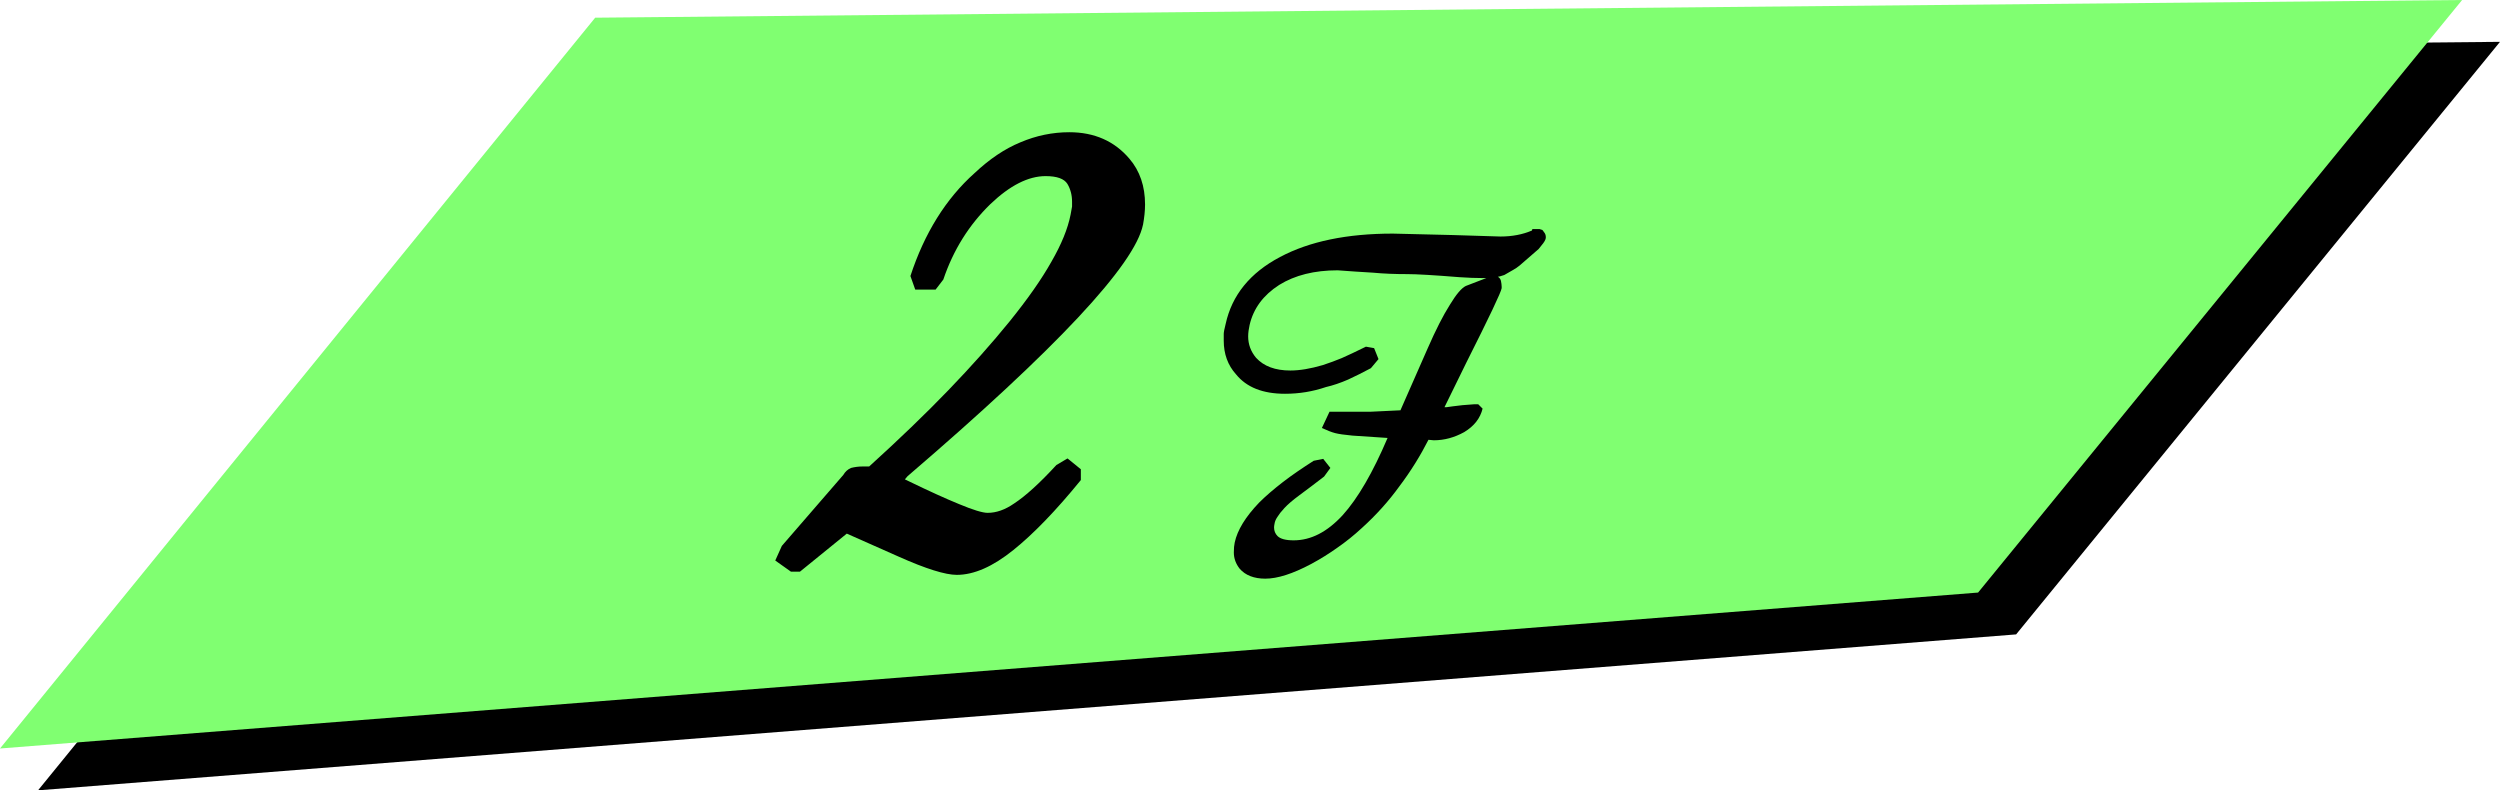
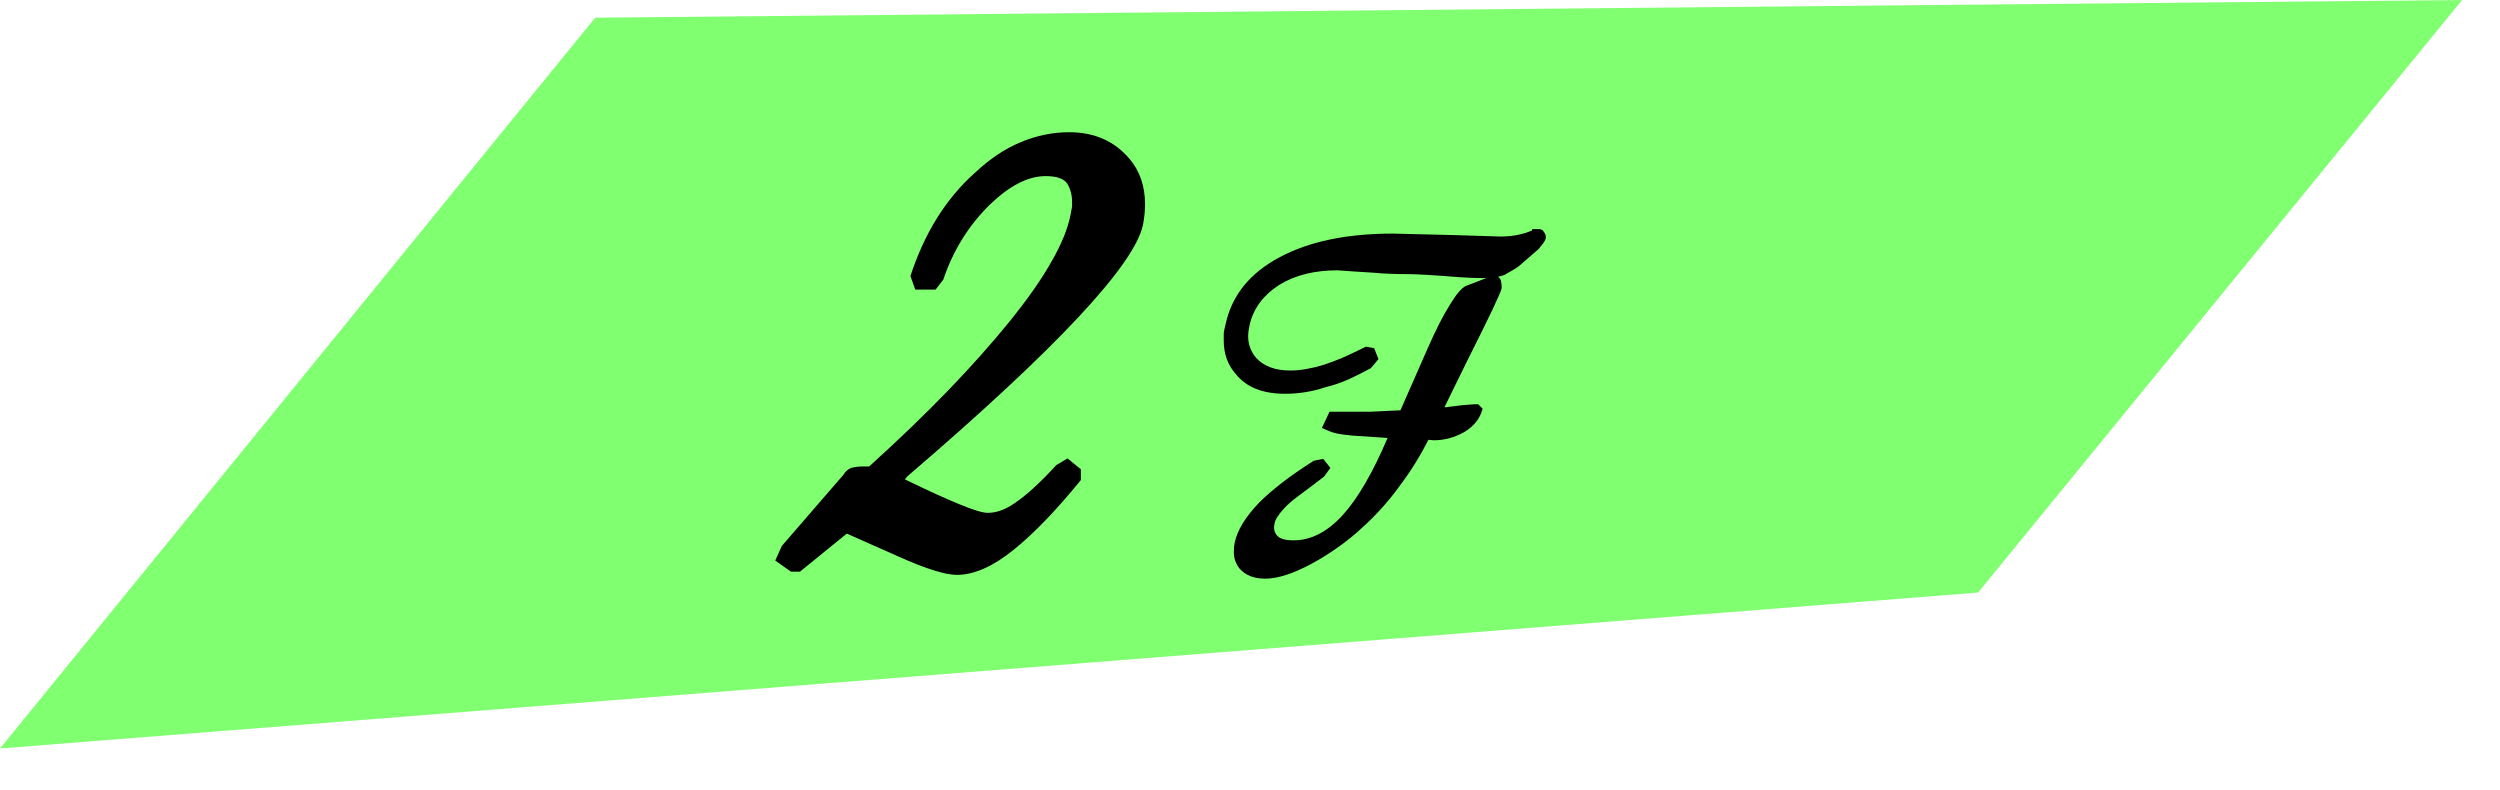
<svg xmlns="http://www.w3.org/2000/svg" id="_レイヤー_2" viewBox="0 0 170.91 54.03">
  <defs>
    <style>.cls-1{fill:#80ff71;}.cls-1,.cls-2{stroke-width:0px;}.cls-2{fill:#000;}</style>
  </defs>
  <g id="photo">
-     <polygon class="cls-2" points="2.6 54.03 43.29 4.06 170.91 2.86 137.83 43.37 2.6 54.03" />
    <polygon class="cls-1" points="0 51.17 40.69 1.21 168.32 0 135.23 40.51 0 51.17" />
    <path class="cls-2" d="M78.14,15.36c-.56,2.74-5.92,8.47-16.09,17.19l-.19.22.29.14c1.34.65,2.48,1.17,3.41,1.55.96.4,1.61.6,1.96.6.59,0,1.19-.21,1.81-.64.78-.51,1.74-1.38,2.89-2.63l.76-.45.91.74v.74c-1.7,2.09-3.24,3.68-4.61,4.78-1.4,1.13-2.69,1.7-3.87,1.7-.78,0-2.1-.41-3.96-1.24l-3.56-1.58-3.2,2.6h-.62l-1.07-.76.45-1,4.2-4.85c.13-.22.3-.38.53-.48.24-.06.5-.1.79-.1h.45c2.05-1.86,3.86-3.6,5.42-5.22,1.56-1.62,2.96-3.19,4.2-4.72,1.21-1.5,2.16-2.85,2.84-4.06.68-1.18,1.12-2.25,1.31-3.22.03-.16.06-.34.1-.55v-.33c0-.46-.11-.87-.32-1.22-.22-.35-.71-.53-1.49-.53-1.18,0-2.44.64-3.77,1.91-1.46,1.42-2.54,3.14-3.22,5.16l-.53.69h-1.39l-.33-.93c.96-2.93,2.42-5.28,4.39-7.04,1.02-.96,2.06-1.66,3.13-2.1,1.08-.46,2.2-.69,3.34-.69,1.72,0,3.09.61,4.11,1.81.72.84,1.07,1.89,1.07,3.13,0,.43-.05.89-.14,1.39Z" />
    <path class="cls-2" d="M105.65,16.37c-.04.13-.2.34-.46.65l-1.3,1.13c-.15.12-.29.22-.44.3-.14.08-.35.2-.61.35-.38.14-.8.21-1.26.21h-.24c-.46,0-.97-.02-1.56-.06-1.74-.14-2.93-.21-3.58-.21-.83,0-1.61-.03-2.35-.1-.76-.04-1.56-.1-2.4-.16-1.59,0-2.92.33-4,1-1.09.7-1.76,1.61-2.02,2.73-.06.27-.1.53-.1.79,0,.54.18,1.03.54,1.46.53.58,1.31.87,2.35.87.62,0,1.36-.12,2.21-.37.46-.15.89-.31,1.3-.48.41-.18.96-.44,1.65-.78l.56.1.3.75-.52.62c-.52.28-1.04.54-1.56.78-.53.23-1.03.4-1.51.51-.91.31-1.84.46-2.8.46-1.52,0-2.63-.44-3.35-1.33-.56-.62-.84-1.39-.84-2.3v-.46c0-.11.04-.33.13-.68.43-1.97,1.67-3.5,3.72-4.58,2.01-1.07,4.58-1.6,7.71-1.6l4.13.1,3.23.1c.8,0,1.52-.14,2.15-.41l.03-.1h.49c.06.02.13.04.19.06.04.04.07.08.1.13.1.11.14.23.14.37,0,.04-.01.1-.03.16ZM101.36,27.92c-.16.67-.58,1.21-1.26,1.62-.67.37-1.36.56-2.08.56l-.64-.06h.29c-.56,1.1-1.22,2.17-1.99,3.19-.75,1.04-1.61,1.99-2.57,2.86-.54.5-1.09.94-1.65,1.33-.57.41-1.18.79-1.83,1.14-1.26.67-2.3,1-3.13,1-.77,0-1.36-.23-1.75-.68-.26-.33-.4-.7-.4-1.11,0-.28.02-.5.06-.68.18-.85.74-1.76,1.67-2.73.46-.46,1-.92,1.62-1.4.62-.48,1.33-.96,2.11-1.46l.65-.13.49.62-.43.59c-.56.43-1.12.86-1.68,1.27-.46.34-.8.63-1.03.88-.23.25-.37.43-.44.55-.14.19-.22.37-.24.54-.02.1-.03.17-.03.24,0,.23.08.43.24.59.19.19.56.29,1.1.29,1.18,0,2.29-.57,3.35-1.72,1.04-1.15,2.06-2.91,3.07-5.28l-2.4-.16c-.55-.05-.95-.11-1.18-.17-.24-.06-.54-.18-.91-.35l.52-1.11h2.77l2.08-.1,1.86-4.23c.56-1.28,1.07-2.28,1.53-3,.43-.71.79-1.13,1.08-1.27l1.56-.6.38-.08c.24,0,.4.11.46.33.03.15.05.28.05.4v.1c-.04.28-.85,1.98-2.42,5.1l-1.49,3.04h.13l.43-.06.67-.08.78-.06h.3l.3.3Z" />
  </g>
</svg>